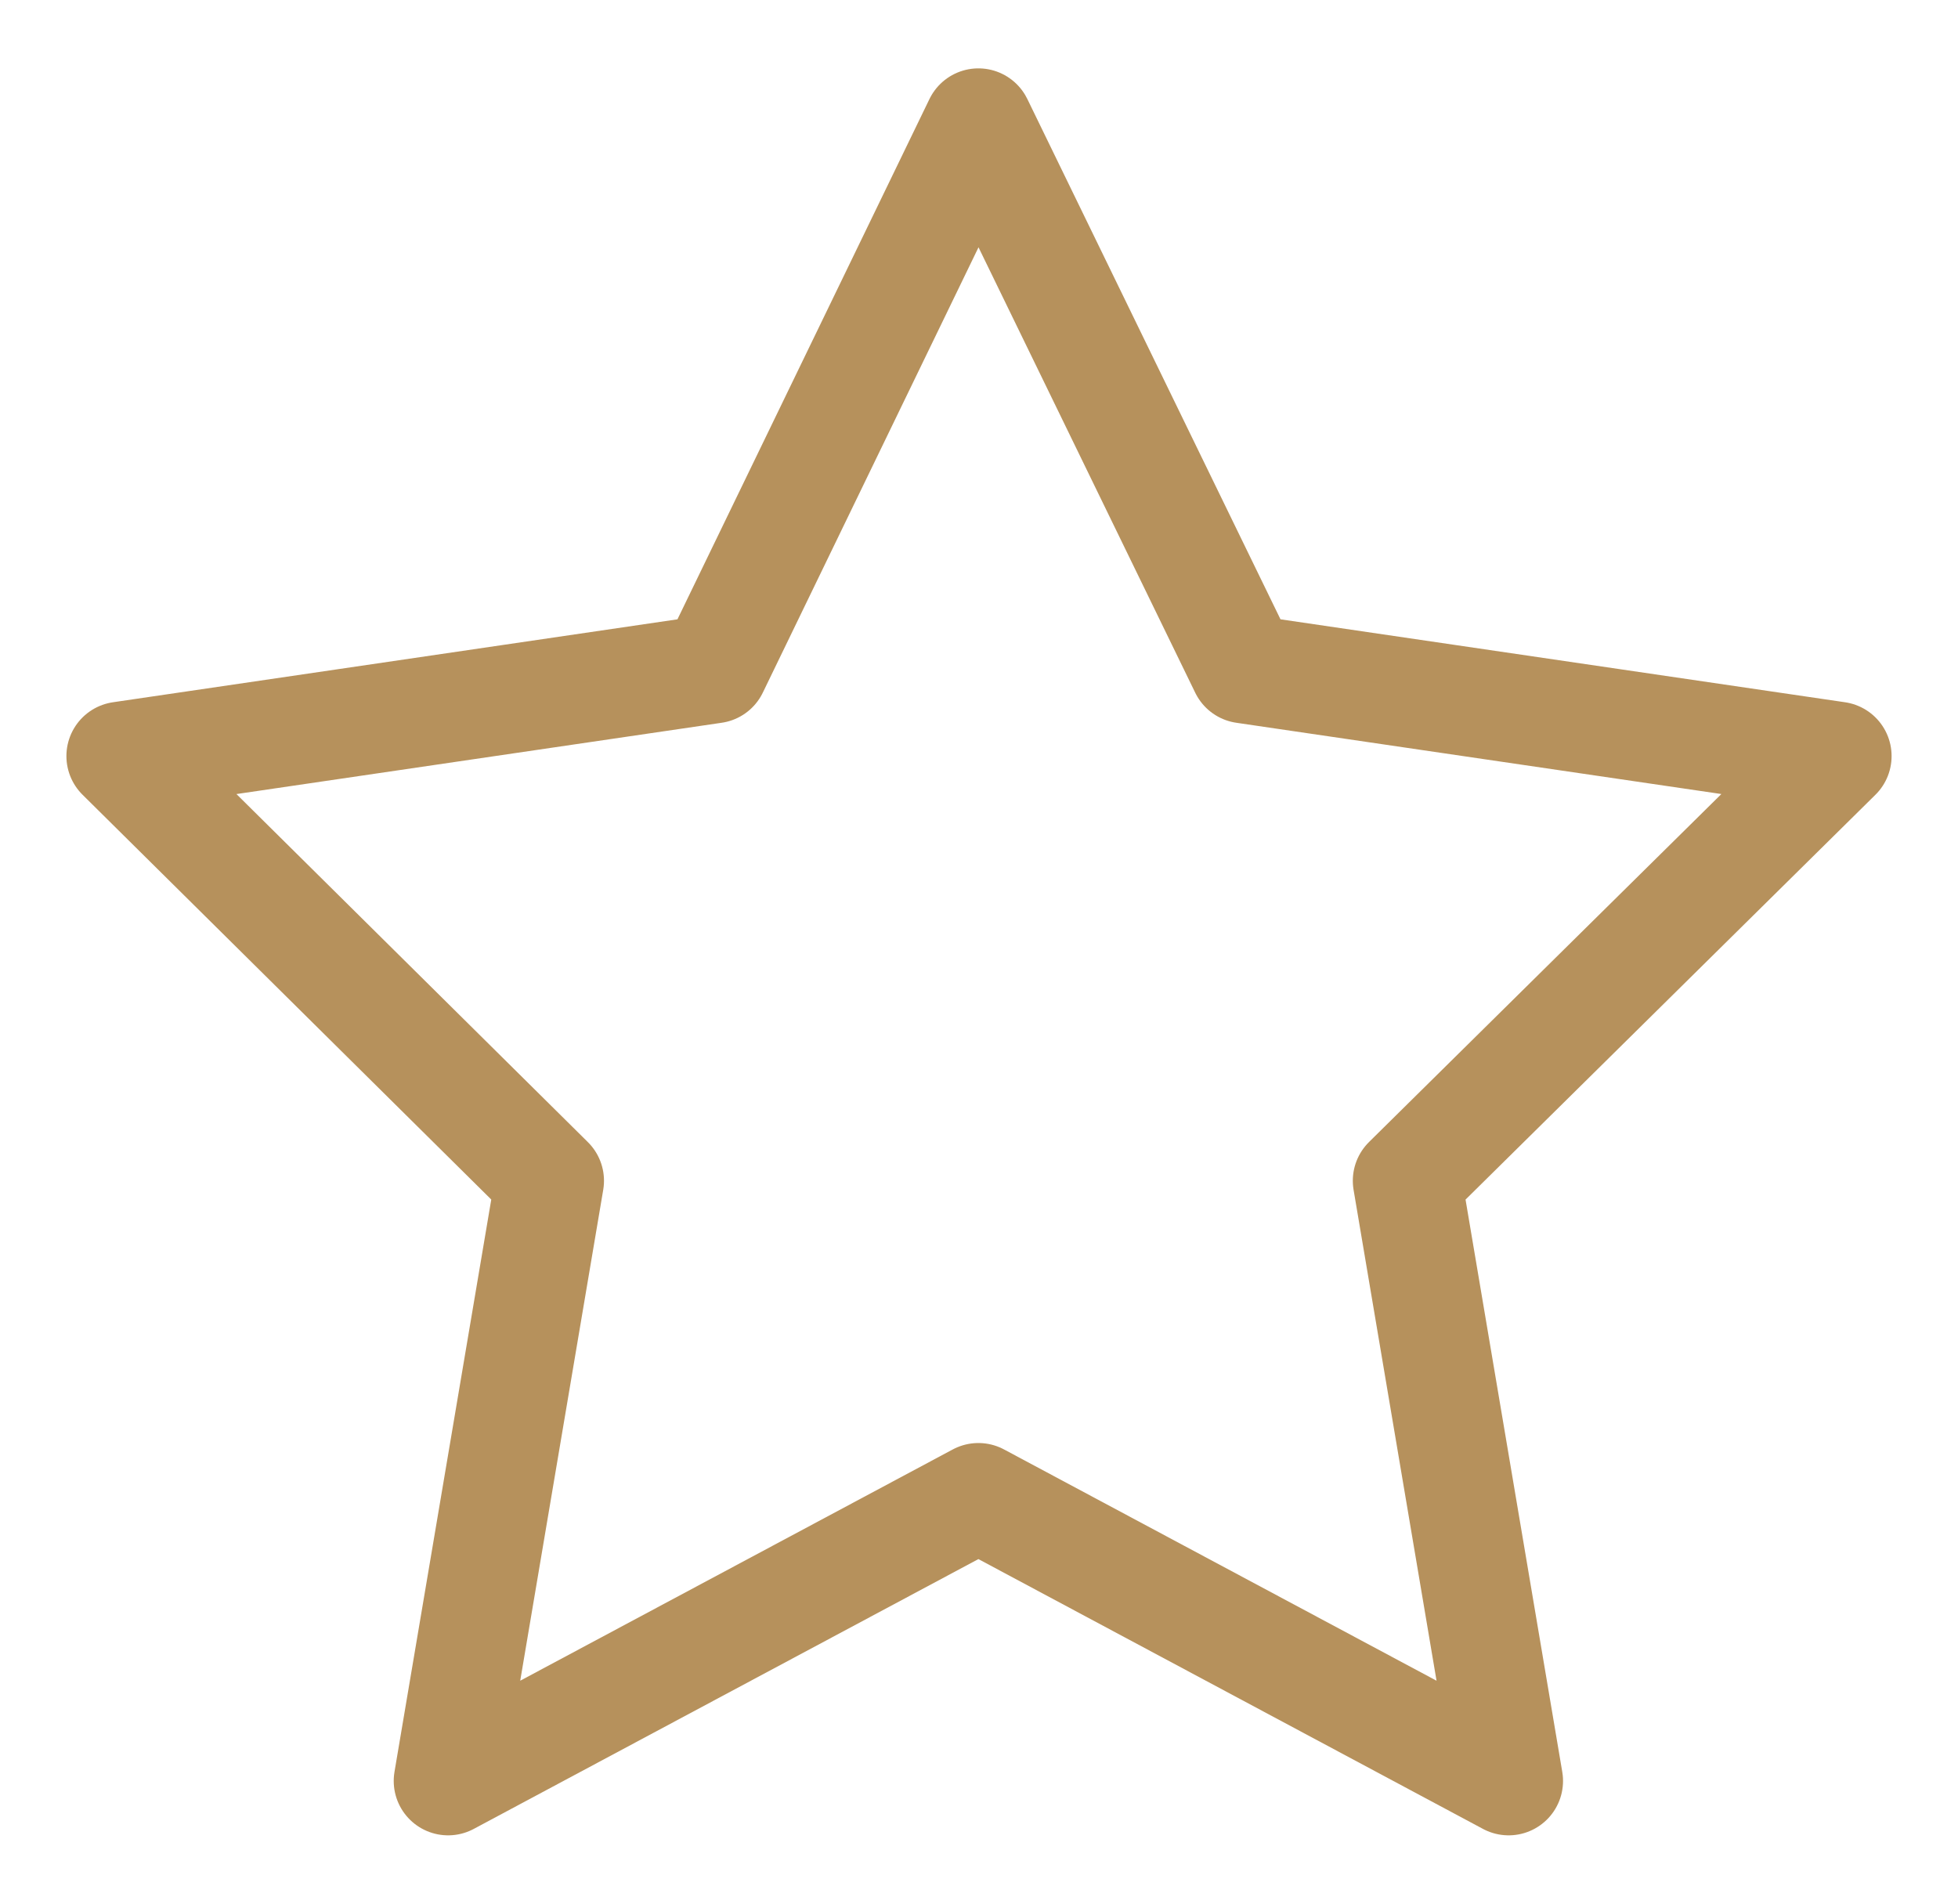
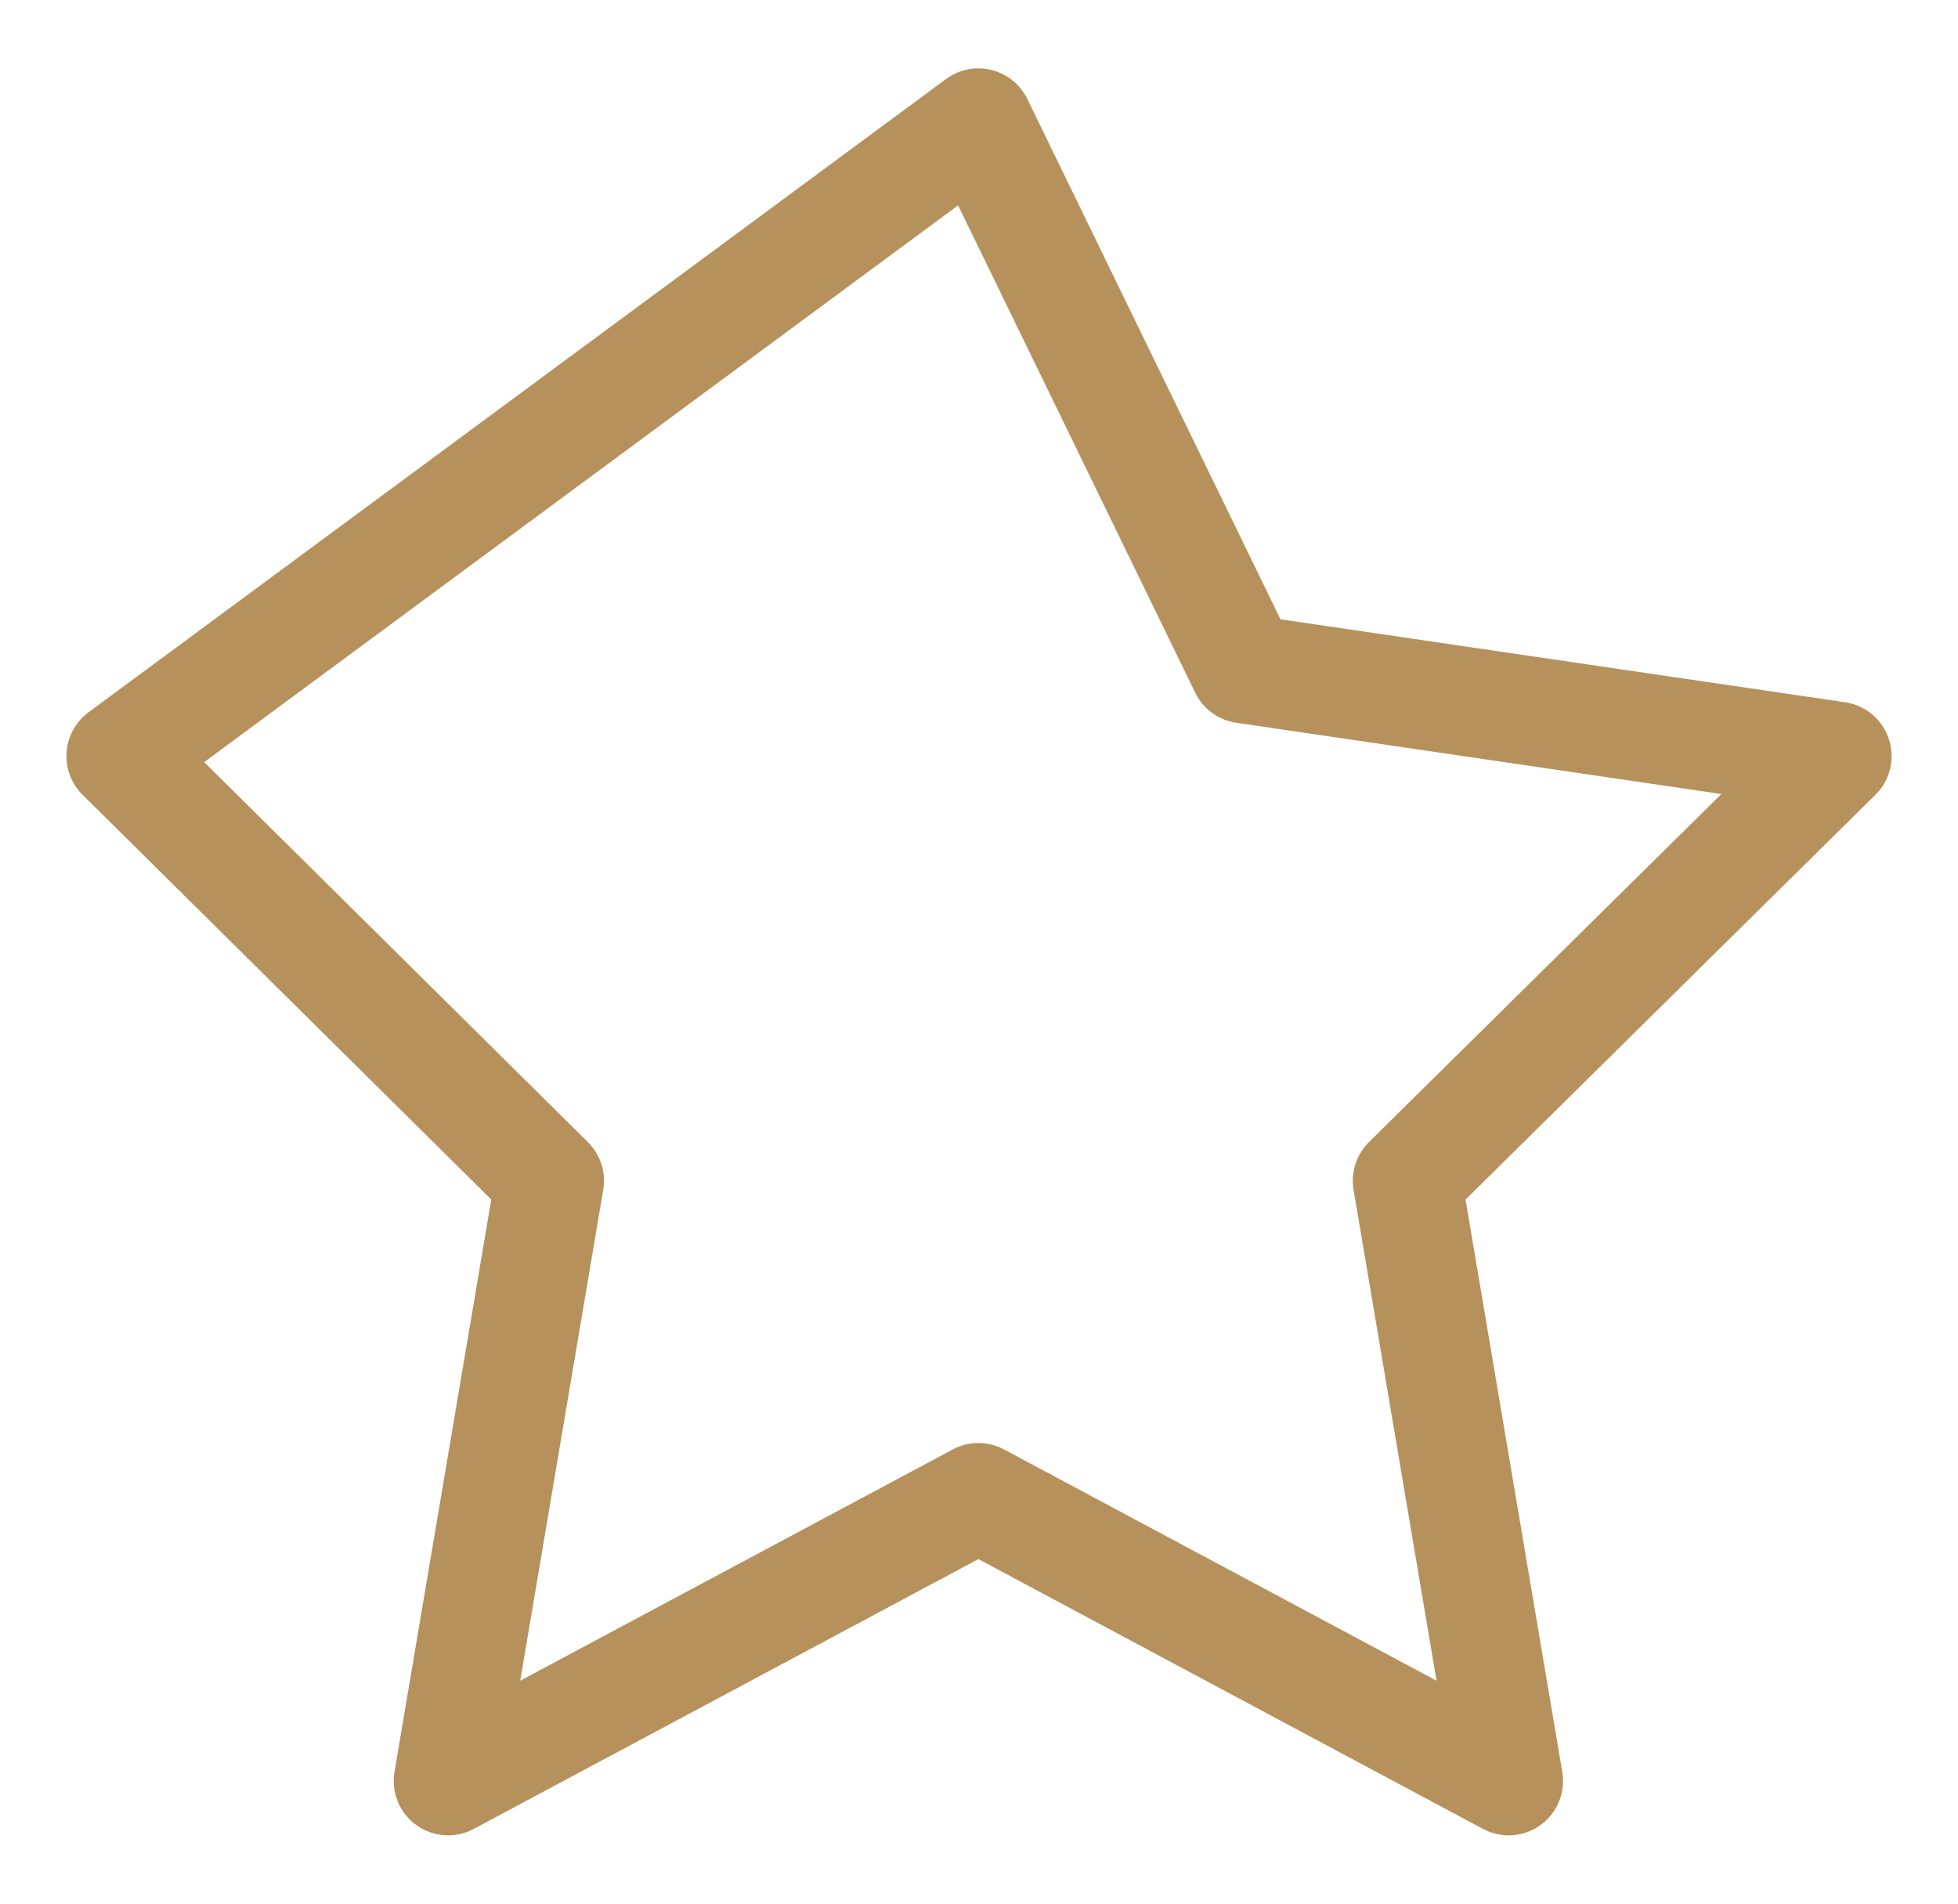
<svg xmlns="http://www.w3.org/2000/svg" width="36" height="35" viewBox="0 0 36 35" fill="none">
-   <path d="M17.989 27.531L8.239 32.744L10.105 21.709L2.221 13.901L13.125 12.299L17.989 2.257L22.875 12.299L33.779 13.901L25.873 21.709L27.738 32.744L17.989 27.531Z" stroke="#B6915C" stroke-width="2" stroke-linecap="round" stroke-linejoin="round" />
+   <path d="M17.989 27.531L8.239 32.744L10.105 21.709L2.221 13.901L17.989 2.257L22.875 12.299L33.779 13.901L25.873 21.709L27.738 32.744L17.989 27.531Z" stroke="#B6915C" stroke-width="2" stroke-linecap="round" stroke-linejoin="round" />
</svg>